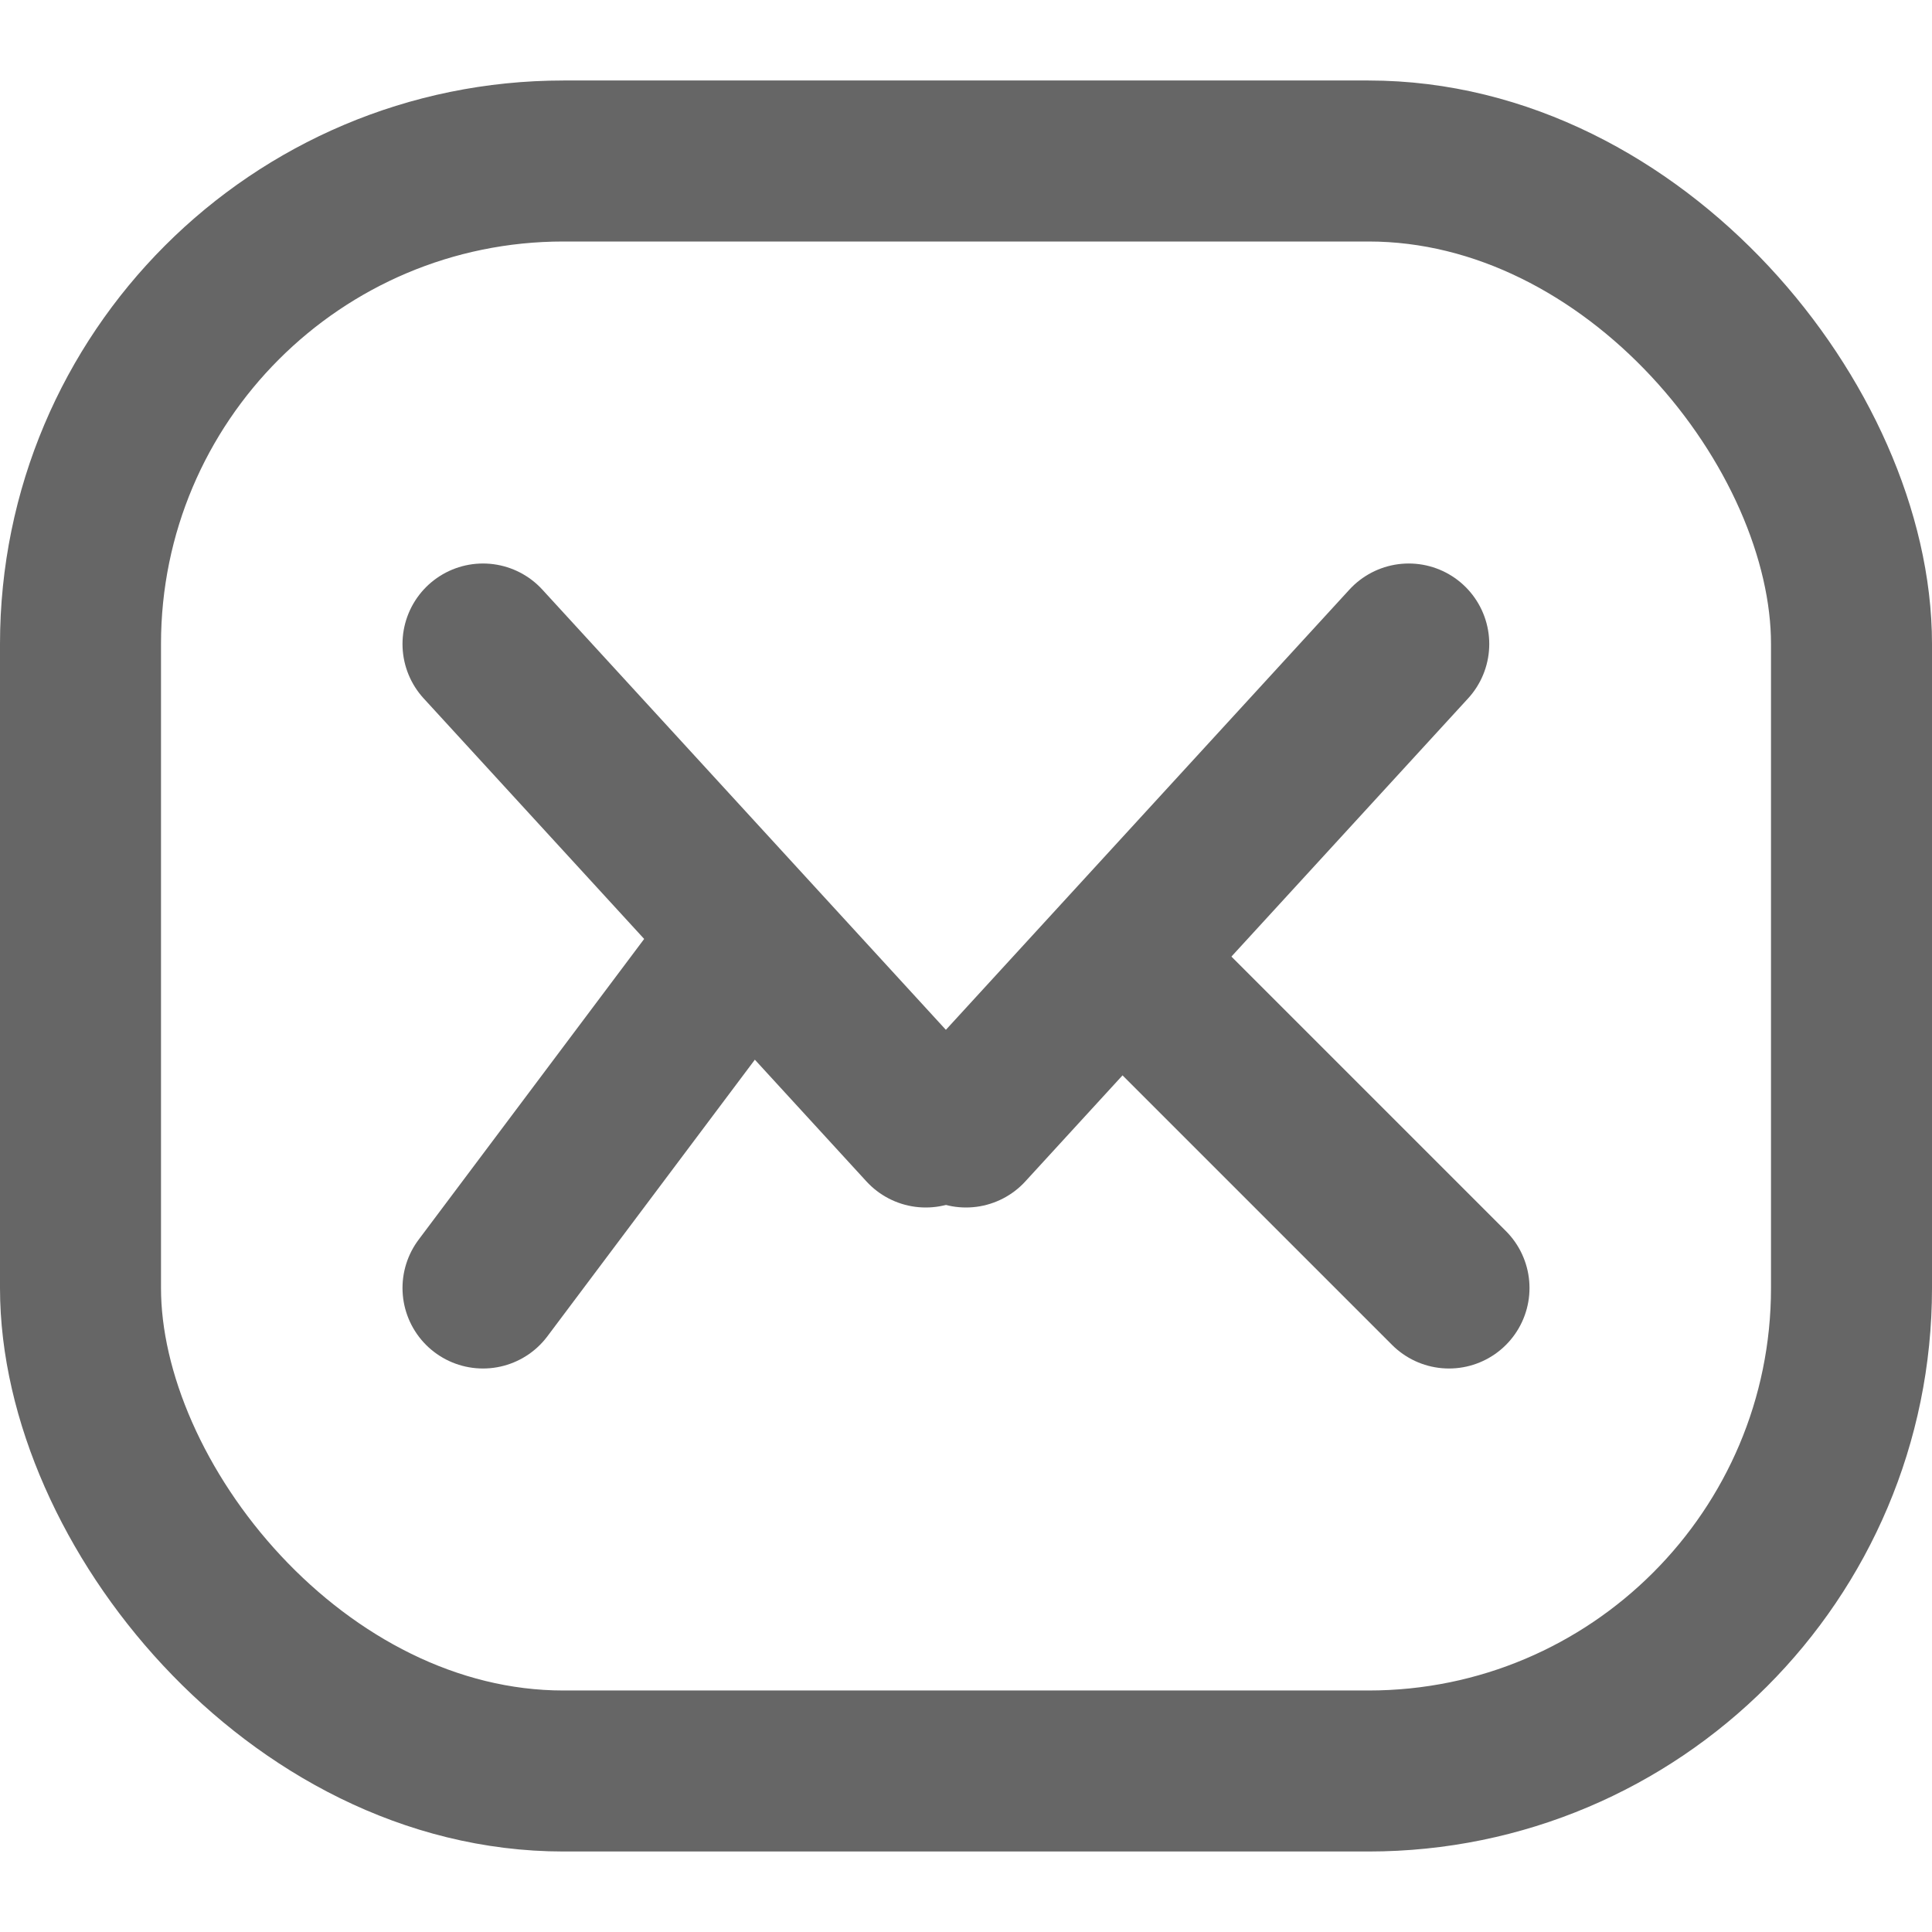
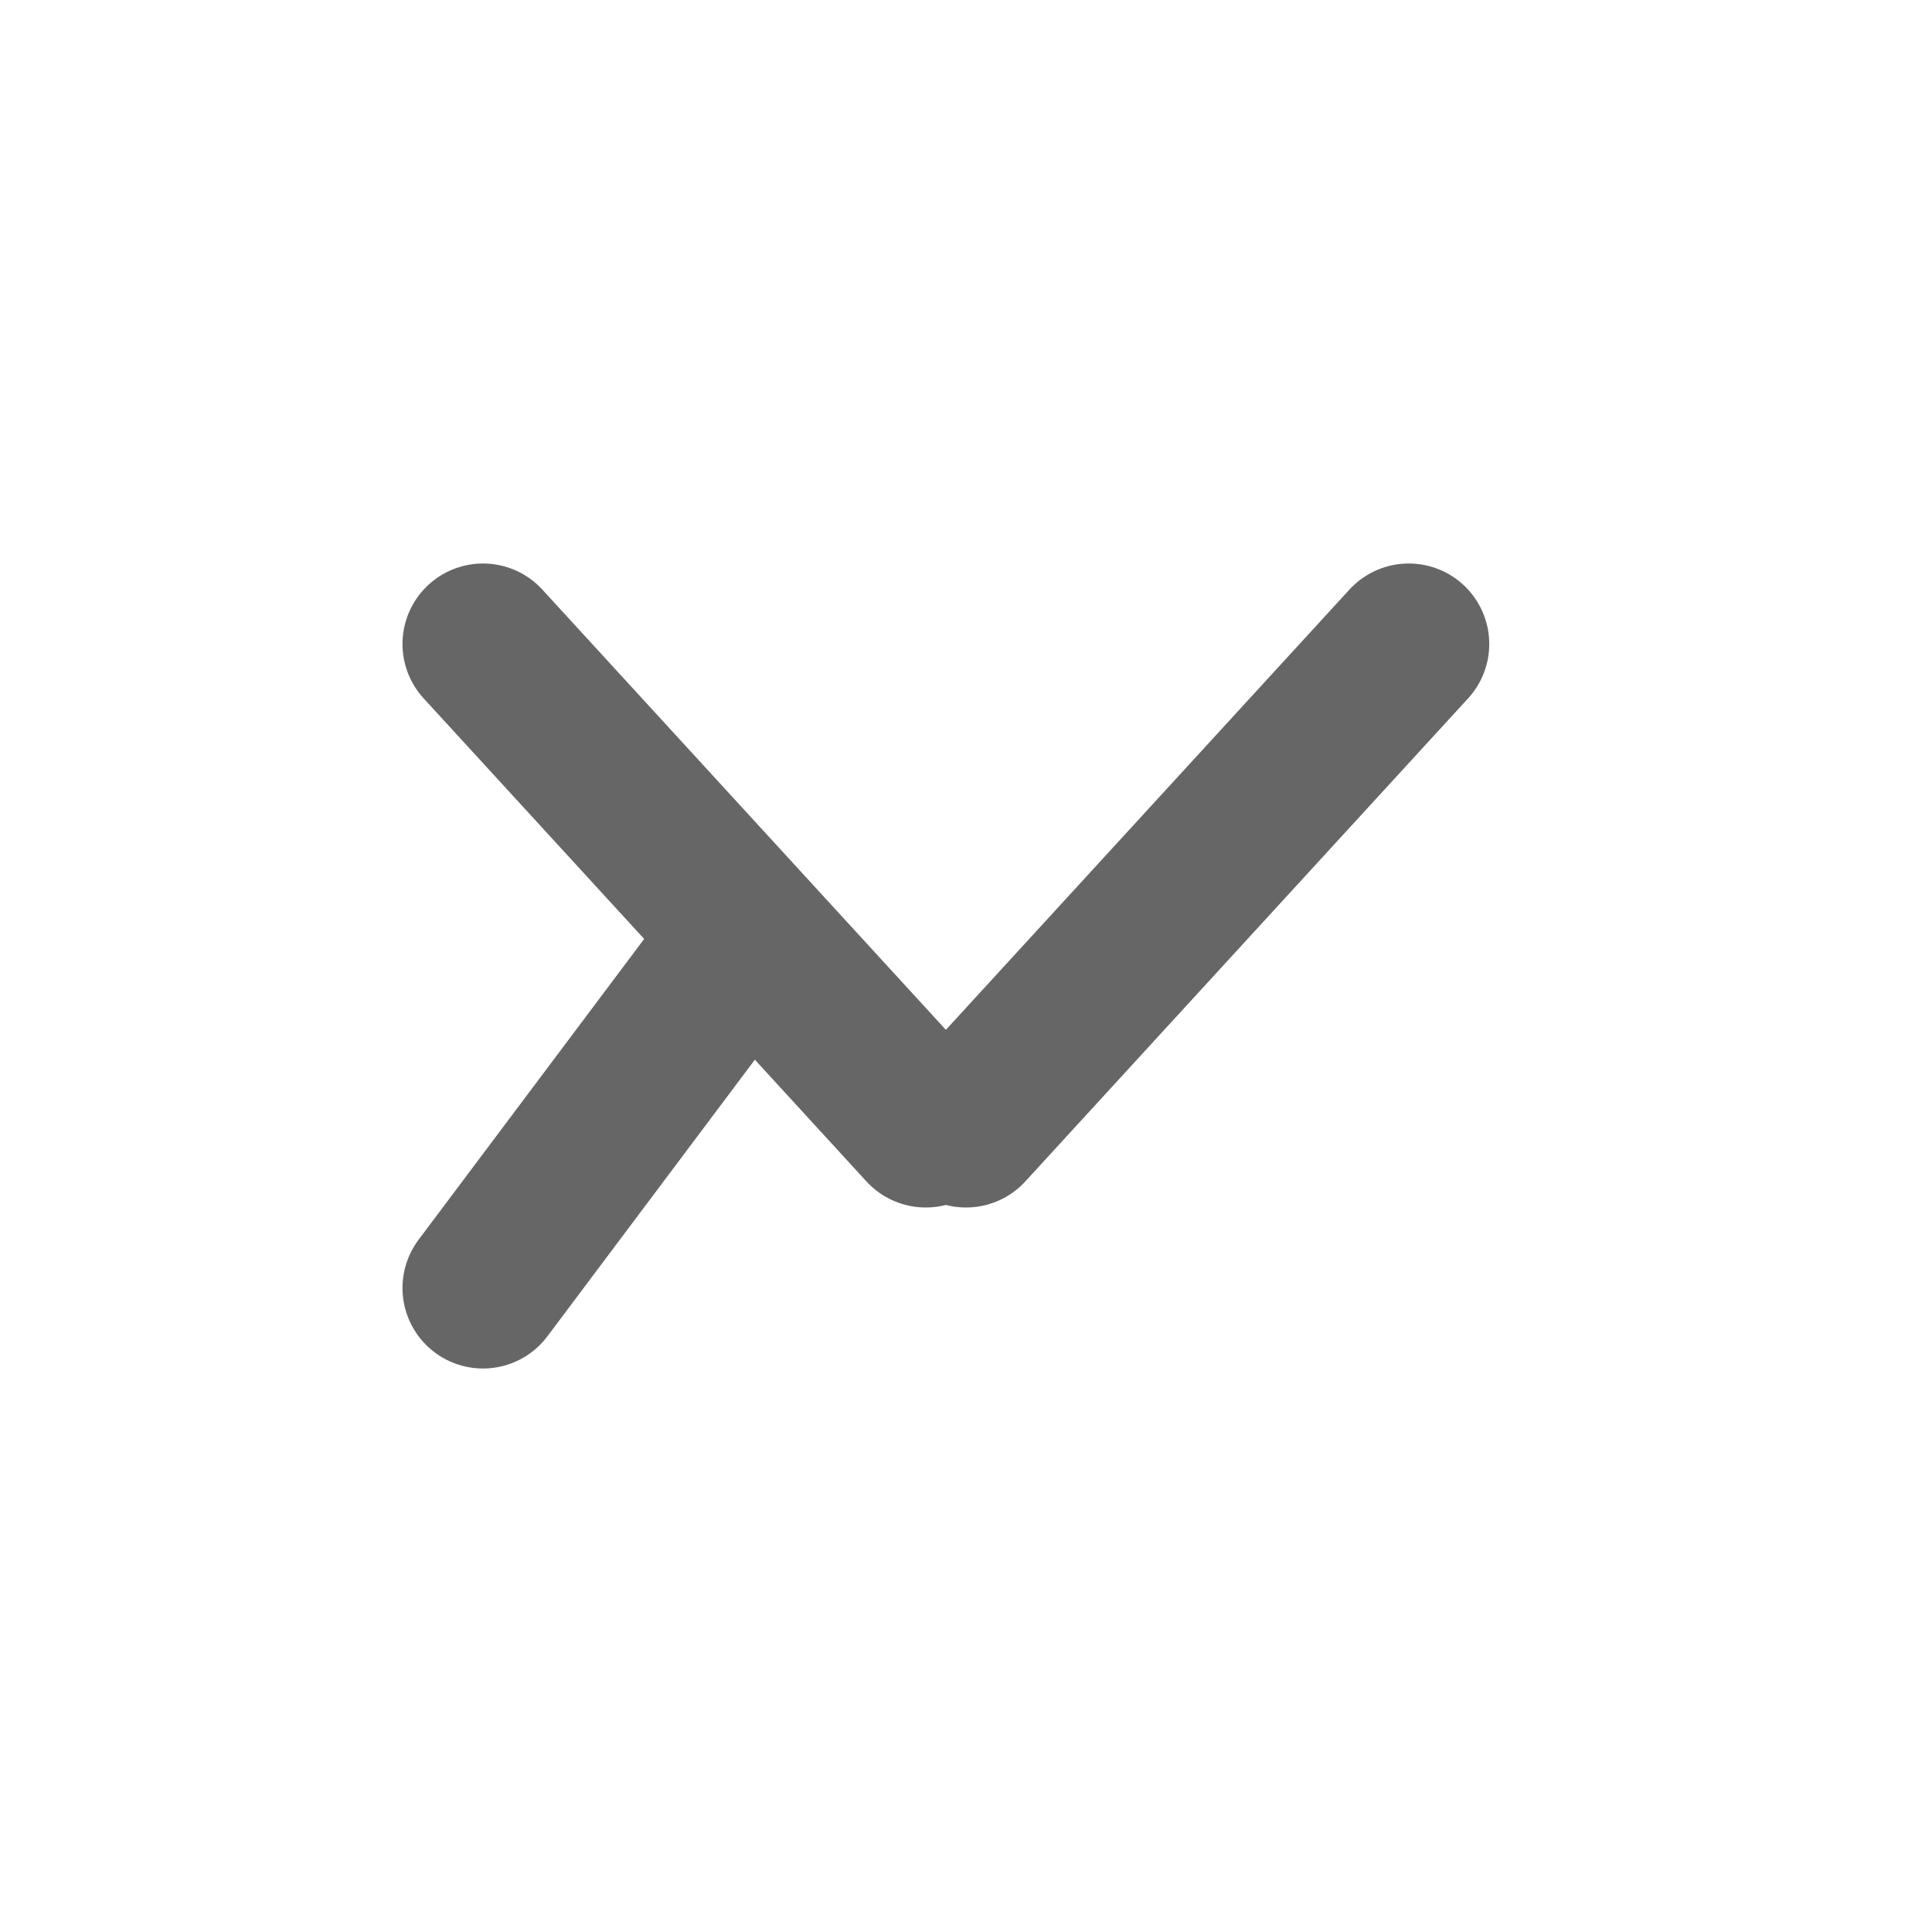
<svg xmlns="http://www.w3.org/2000/svg" width="24" height="24" viewBox="0 0 24 24" fill="none">
-   <rect x="1" y="2" width="22" height="20" rx="6" stroke="#666666" stroke-width="2" />
  <path d="M6 8L11.5 14" stroke="#666666" stroke-width="2" stroke-linecap="round" />
  <path d="M17.5 8L12 14" stroke="#666666" stroke-width="2" stroke-linecap="round" />
  <path d="M6 16L9 12" stroke="#666666" stroke-width="2" stroke-linecap="round" />
-   <path d="M18 16L14 12" stroke="#666666" stroke-width="2" stroke-linecap="round" />
</svg>